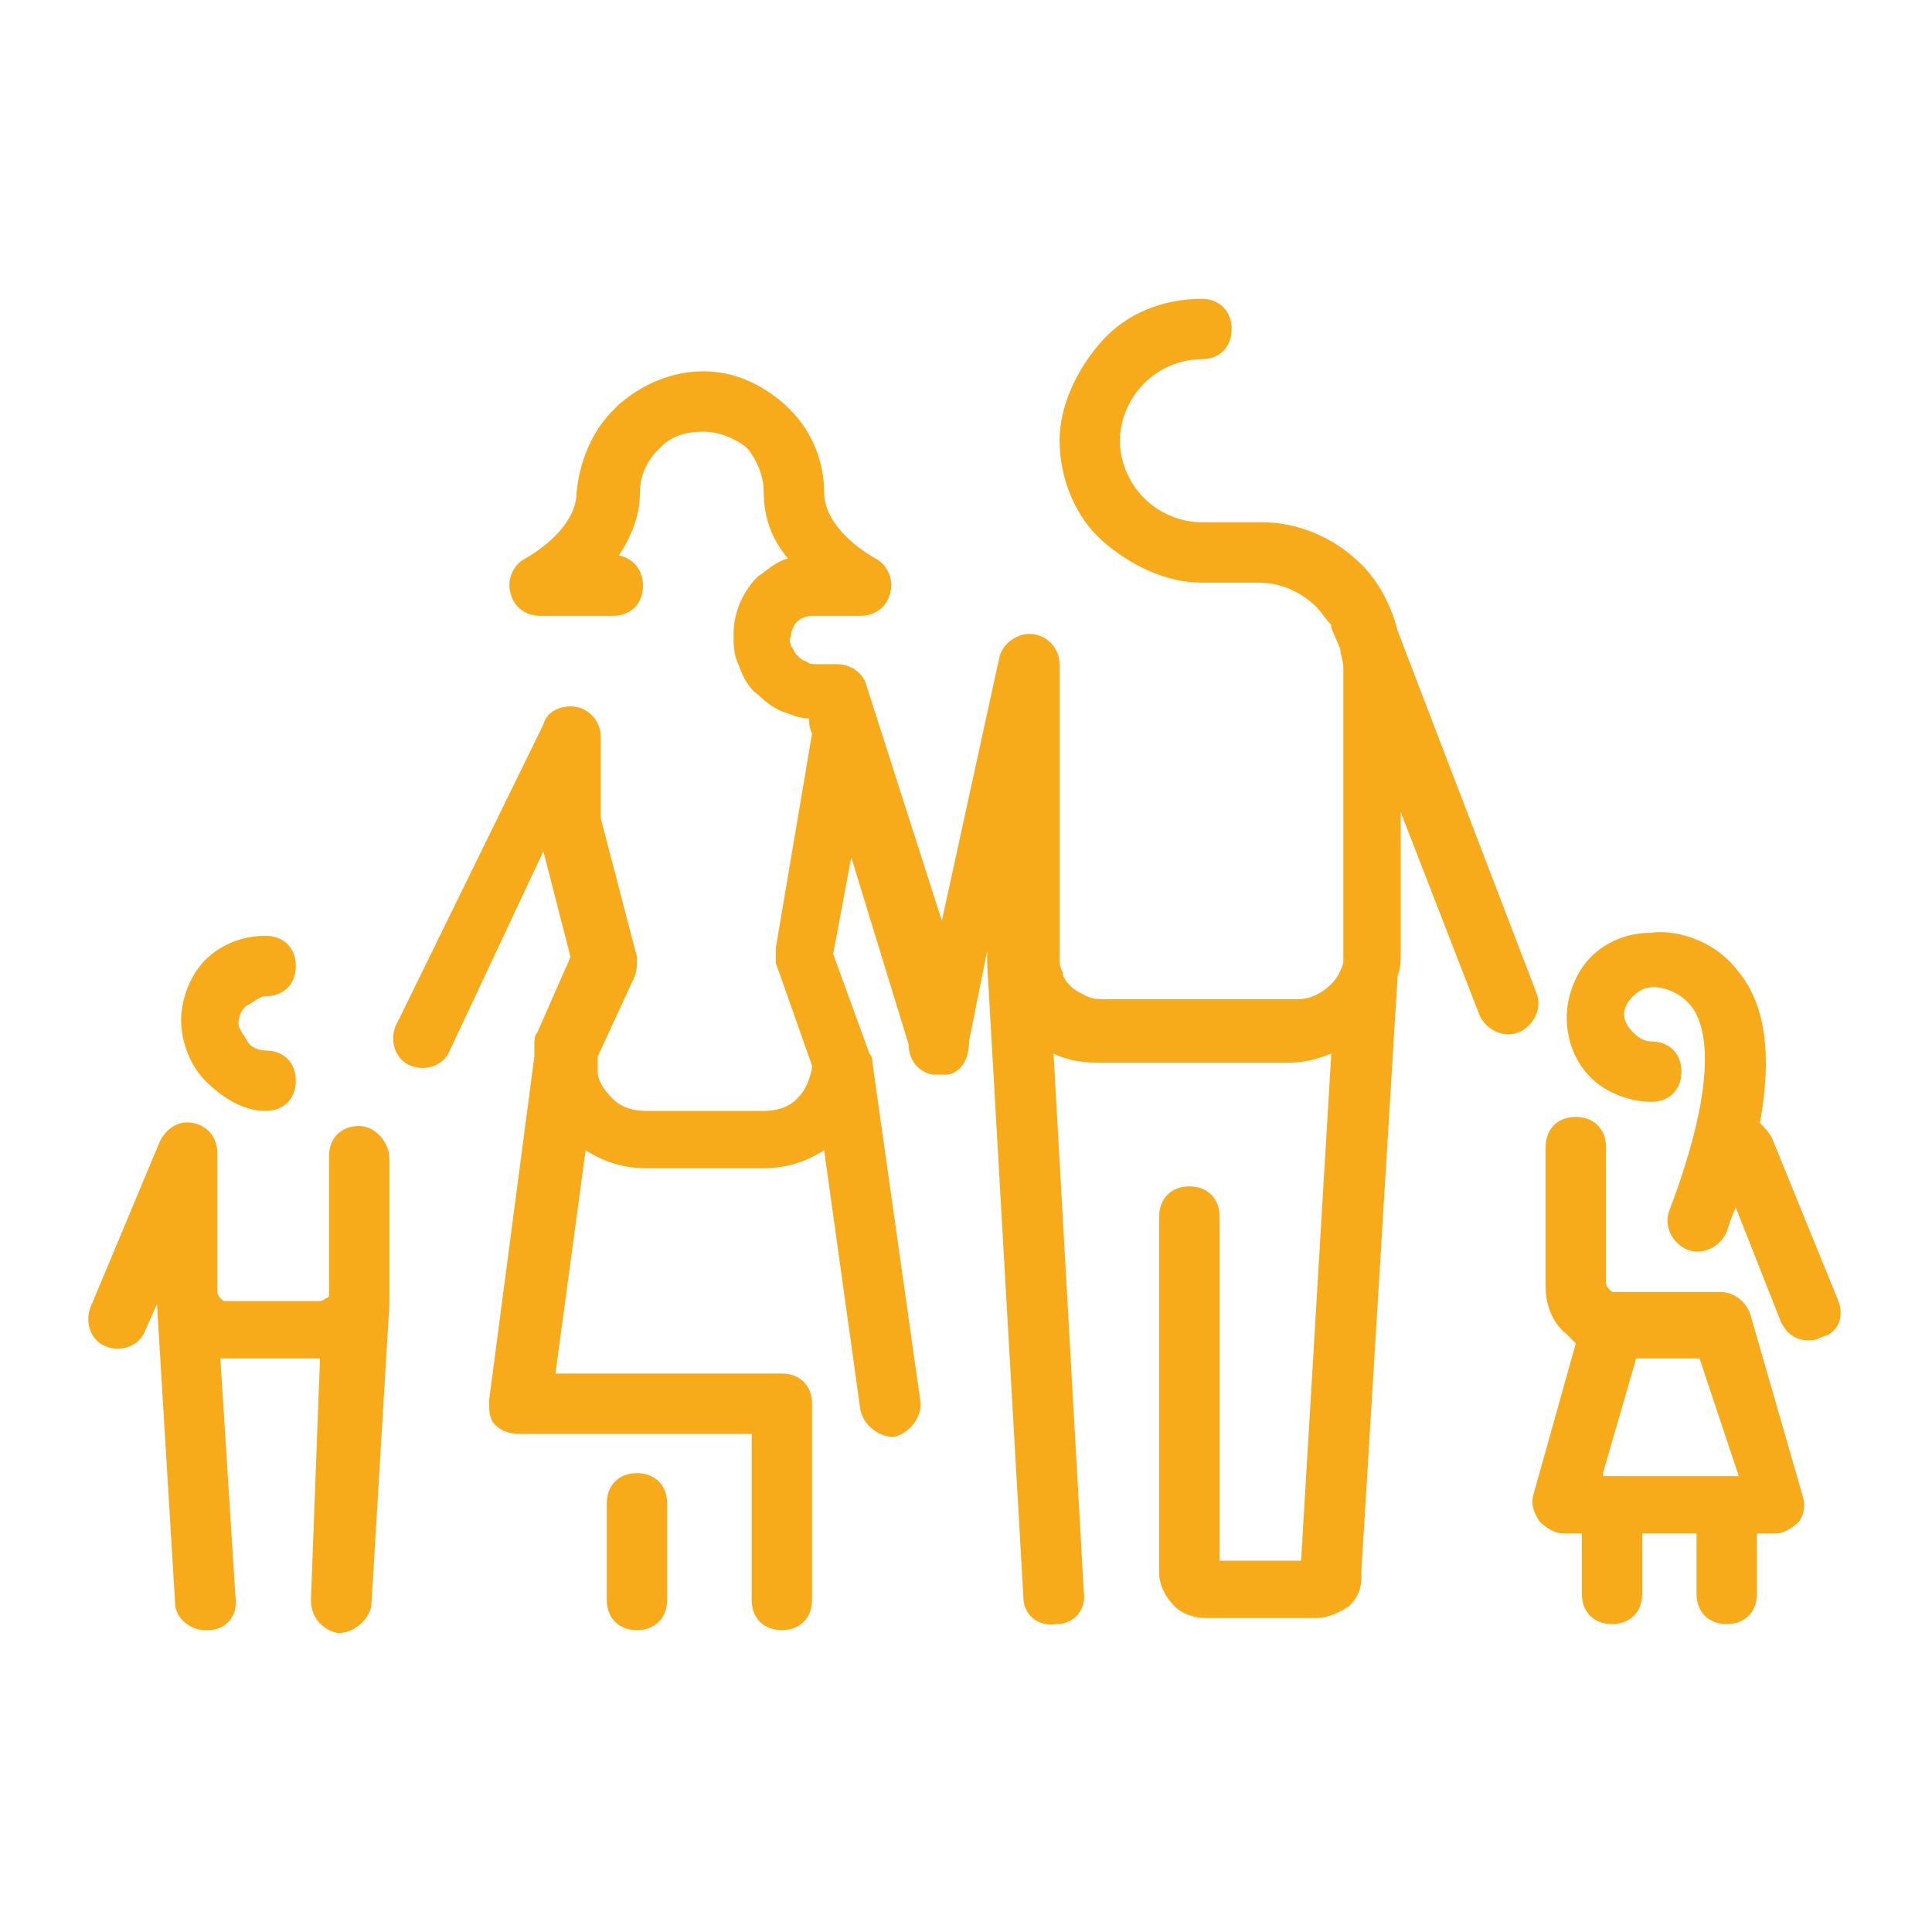
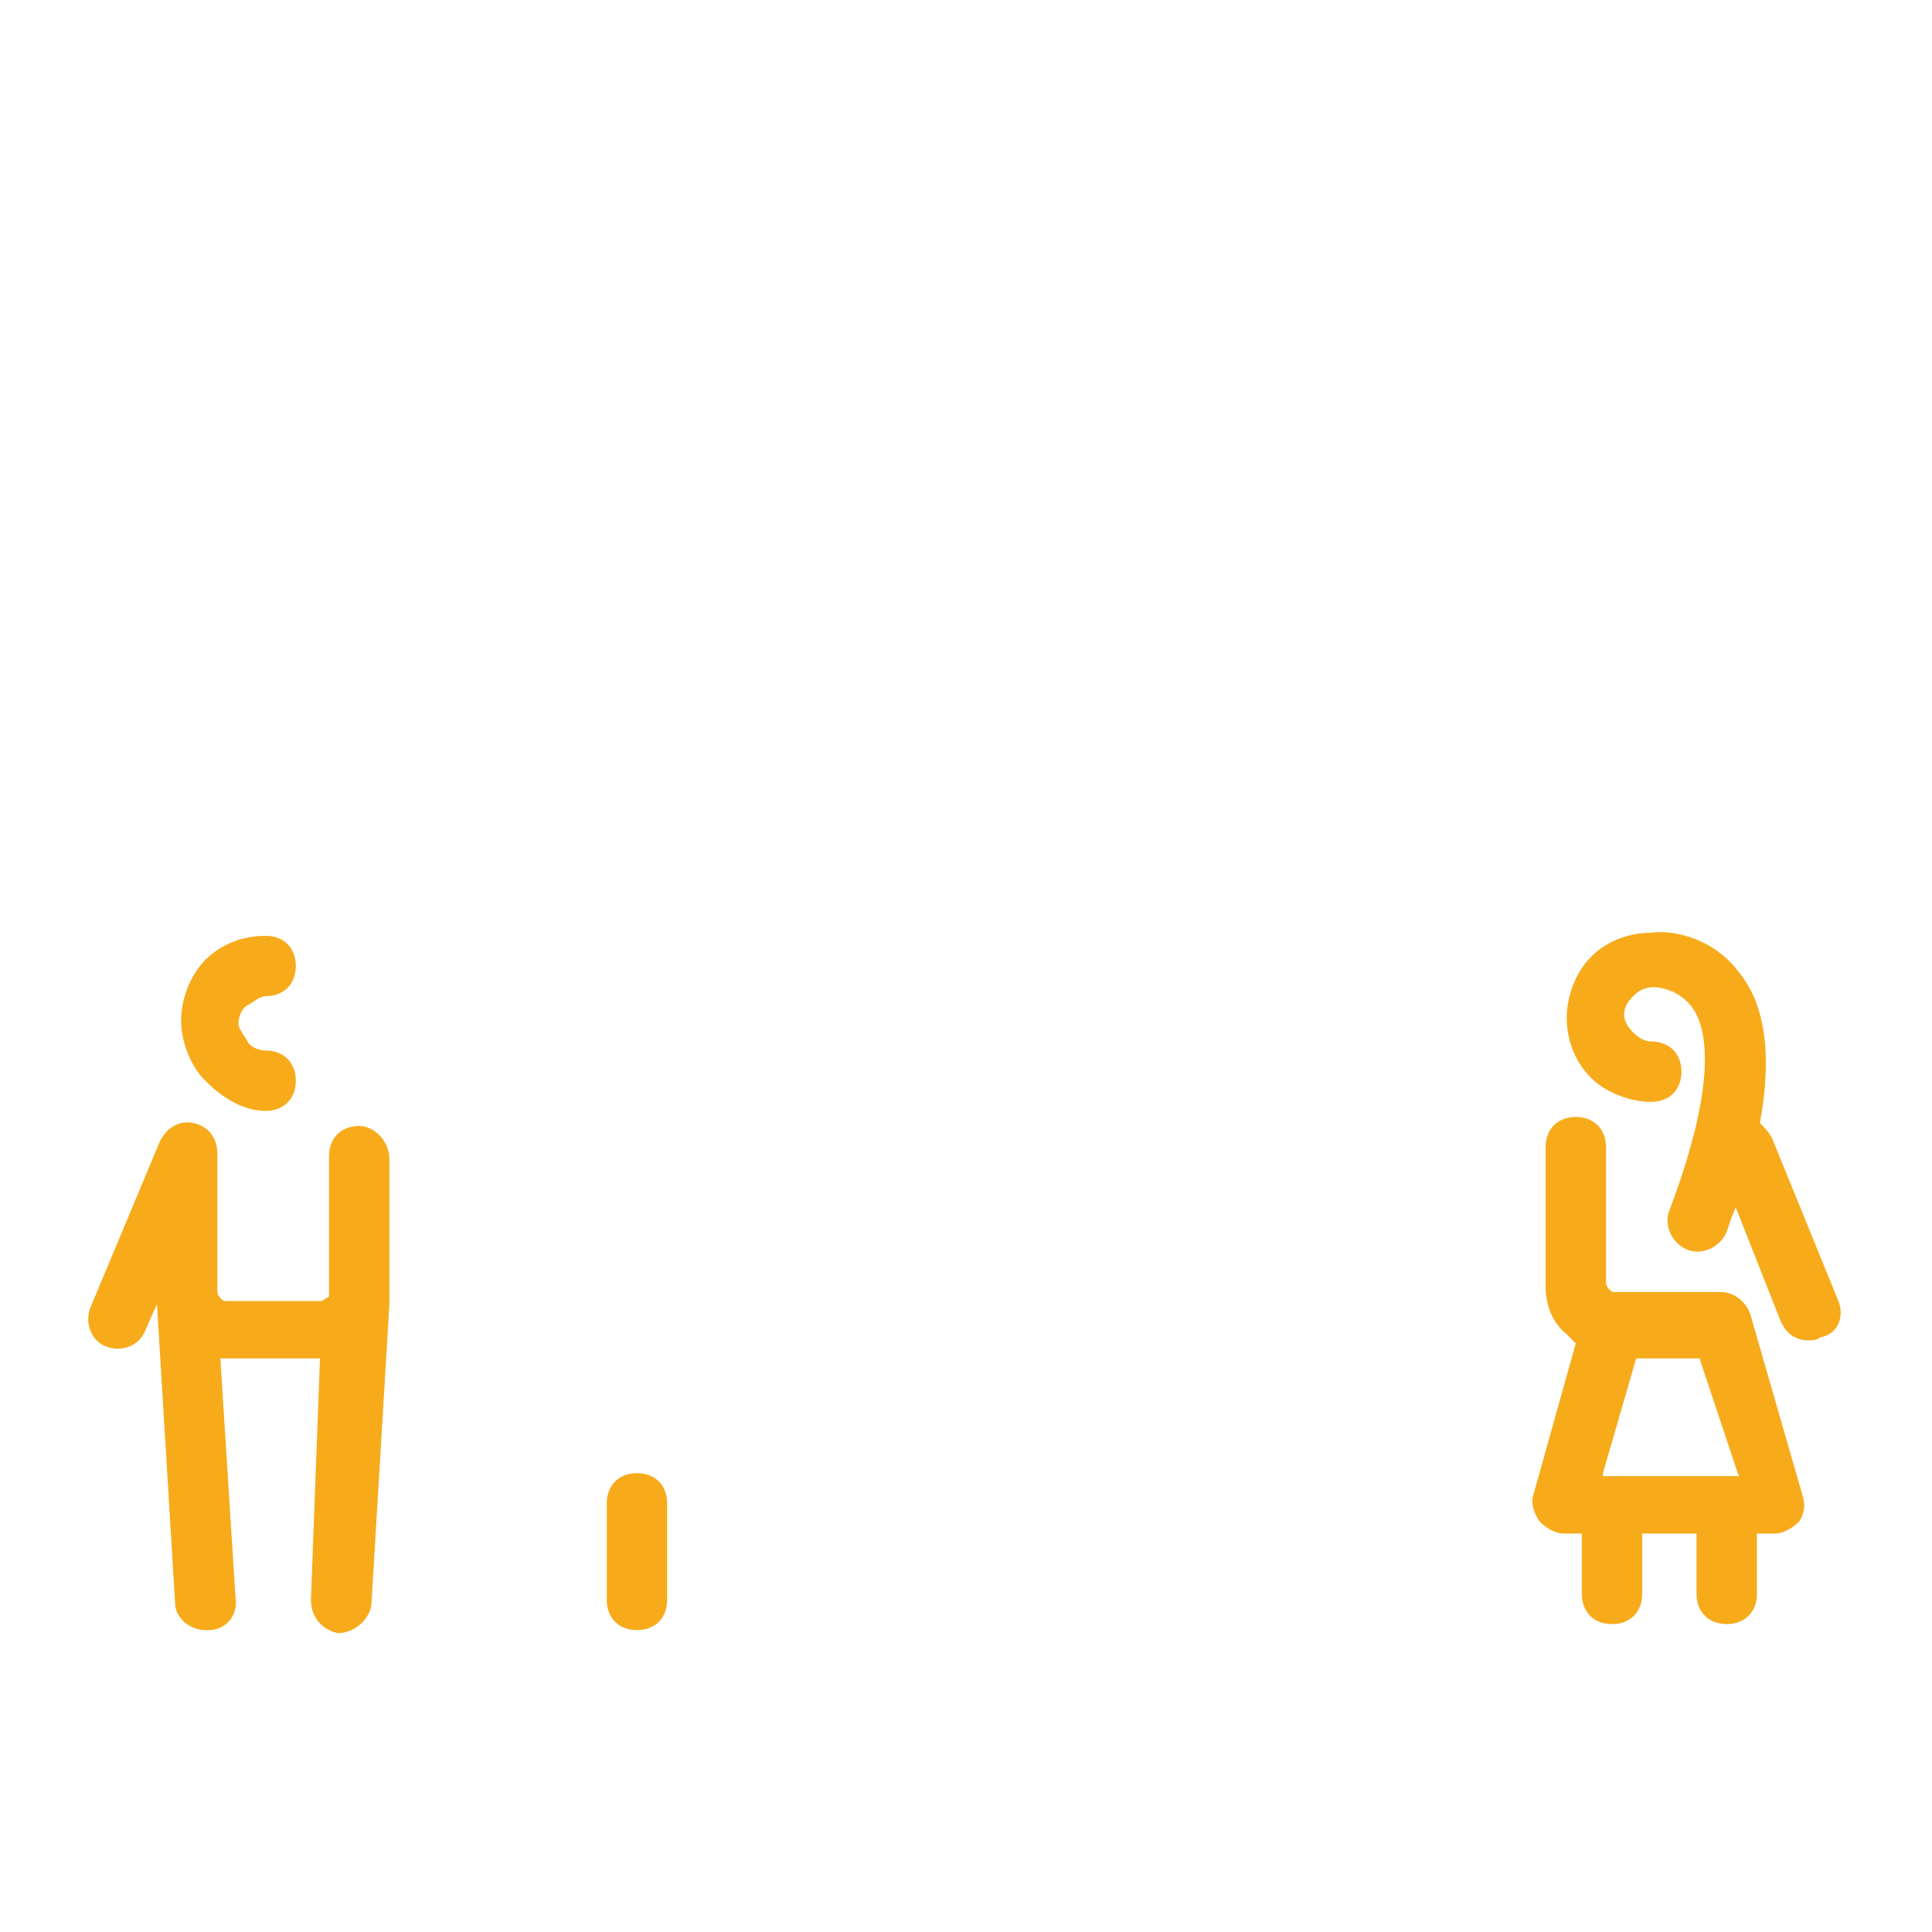
<svg xmlns="http://www.w3.org/2000/svg" width="64" height="64" viewBox="0 0 64 64" fill="none">
  <path d="M21.1 48.8C20.5 48.8 20.1 49.2 20.1 49.8V53C20.1 53.6 20.5 54 21.1 54C21.7 54 22.1 53.6 22.1 53V49.8C22.1 49.2 21.7 48.8 21.1 48.8Z" fill="#F7AB1B" />
  <path d="M8.8 36.8C9.4 36.8 9.8 36.4 9.8 35.8C9.8 35.2 9.4 34.8 8.8 34.8C8.6 34.8 8.3 34.7 8.2 34.5C8.1 34.3 7.9 34.1 7.9 33.9C7.9 33.7 8 33.4 8.2 33.3C8.4 33.2 8.6 33 8.8 33C9.4 33 9.8 32.6 9.8 32C9.8 31.4 9.4 31 8.8 31C8 31 7.3 31.3 6.8 31.8C6.3 32.3 6 33.1 6 33.8C6 34.5 6.3 35.3 6.8 35.8C7.3 36.3 8 36.8 8.8 36.8Z" fill="#F7AB1B" />
  <path d="M11.9 37.3C11.3 37.3 10.9 37.7 10.9 38.3V42.8V42.9C10.9 42.9 10.9 43 10.8 43C10.8 43 10.7 43.1 10.6 43.1H7.5C7.4 43.1 7.4 43.1 7.3 43C7.3 43 7.2 42.9 7.2 42.8V38.2C7.2 37.7 6.9 37.3 6.4 37.2C5.9 37.1 5.5 37.4 5.3 37.8L3 43.3C2.8 43.8 3 44.4 3.5 44.6C4 44.8 4.6 44.6 4.8 44.1L5.2 43.2L5.8 53.1C5.8 53.6 6.3 54 6.8 54C6.8 54 6.8 54 6.9 54C7.5 54 7.9 53.5 7.8 52.9L7.3 45H7.4H10.5H10.6L10.3 53C10.3 53.6 10.7 54 11.2 54.1C11.7 54.1 12.2 53.7 12.3 53.2L12.9 43.2C12.9 43.1 12.9 43.1 12.9 43V38.4C12.9 37.8 12.4 37.3 11.9 37.3Z" fill="#F7AB1B" />
  <path d="M60.9 43.1L58.7 37.7C58.6 37.5 58.4 37.3 58.3 37.2C58.7 35 58.5 33.3 57.6 32.2C56.7 31 55.3 30.8 54.7 30.9C53.9 30.9 53.2 31.2 52.7 31.7C52.2 32.2 51.9 33 51.9 33.7C51.9 34.5 52.2 35.2 52.7 35.7C53.2 36.2 54 36.5 54.7 36.5C55.3 36.5 55.7 36.1 55.7 35.5C55.7 34.9 55.3 34.5 54.7 34.5C54.5 34.5 54.3 34.4 54.1 34.2C53.9 34 53.8 33.8 53.8 33.6C53.8 33.4 53.9 33.2 54.1 33C54.3 32.8 54.5 32.7 54.8 32.7C54.8 32.7 55.5 32.7 56 33.3C56.5 33.9 57 35.6 55.3 40.1C55.1 40.6 55.4 41.2 55.9 41.4C56.4 41.6 57 41.3 57.2 40.8C57.3 40.5 57.4 40.2 57.5 40L59 43.8C59.2 44.2 59.5 44.4 59.9 44.4C60 44.4 60.2 44.4 60.3 44.3C60.9 44.2 61.1 43.6 60.9 43.1Z" fill="#F7AB1B" />
-   <path d="M50.9 32.9L46.3 20.9C46.1 20.1 45.7 19.3 45.1 18.7C44.2 17.8 43 17.3 41.8 17.3H40H39.9H39.8C39.1 17.3 38.4 17 37.9 16.5C37.4 16 37.1 15.3 37.1 14.6C37.1 13.9 37.4 13.2 37.9 12.7C38.4 12.2 39.1 11.9 39.8 11.9C40.4 11.9 40.8 11.5 40.8 10.9C40.8 10.3 40.4 9.9 39.8 9.9C38.5 9.9 37.3 10.4 36.5 11.3C35.7 12.2 35.1 13.4 35.1 14.6C35.1 15.8 35.6 17.1 36.5 17.9C37.4 18.7 38.6 19.3 39.8 19.3H39.9H40H41.7C42.4 19.3 43.1 19.6 43.6 20.1C43.8 20.3 43.9 20.5 44.1 20.7V20.8L44.4 21.5C44.4 21.7 44.5 21.9 44.5 22.1V31.2C44.5 31.3 44.5 31.3 44.5 31.4V31.9C44.4 32.2 44.3 32.4 44.1 32.6C43.8 32.9 43.4 33.1 43 33.1H36.6C36.4 33.1 36.2 33.1 36 33C35.8 32.9 35.6 32.8 35.5 32.7C35.4 32.6 35.2 32.4 35.2 32.2C35.1 32 35.1 31.9 35.1 31.7C35.1 31.7 35.1 31.7 35.1 31.6V22C35.1 21.5 34.7 21 34.1 21C33.7 21 33.2 21.3 33.1 21.8L31.2 30.5L28.7 22.7C28.6 22.3 28.2 22 27.7 22H27C26.9 22 26.8 22 26.7 21.9C26.6 21.9 26.5 21.8 26.4 21.7C26.3 21.6 26.3 21.5 26.2 21.4C26.2 21.3 26.1 21.2 26.2 21.1C26.2 20.9 26.3 20.7 26.4 20.6C26.5 20.5 26.7 20.4 26.9 20.4H28.5C29 20.4 29.4 20.1 29.5 19.6C29.6 19.2 29.4 18.7 29 18.5C29 18.5 27.3 17.6 27.3 16.3C27.3 15.3 26.9 14.3 26.2 13.6L26 13.4C25.2 12.7 24.3 12.3 23.3 12.3C22.3 12.3 21.3 12.7 20.5 13.4L20.3 13.6C19.6 14.3 19.2 15.3 19.1 16.3C19.1 17.6 17.4 18.5 17.4 18.5C17 18.7 16.8 19.2 16.9 19.6C17 20.1 17.4 20.4 17.9 20.4H20.3C20.9 20.4 21.3 20 21.3 19.4C21.3 18.9 21 18.5 20.5 18.4C20.9 17.8 21.2 17.1 21.2 16.3C21.2 15.8 21.4 15.3 21.8 14.9L21.9 14.8C22.3 14.4 22.8 14.3 23.3 14.3C23.8 14.3 24.3 14.5 24.7 14.8L24.8 14.9C25.1 15.3 25.3 15.8 25.3 16.3C25.3 17.2 25.6 17.9 26.1 18.5C25.7 18.6 25.4 18.9 25.1 19.1C24.6 19.6 24.3 20.3 24.3 21C24.3 21.4 24.3 21.7 24.5 22.1C24.6 22.4 24.8 22.8 25.1 23C25.4 23.3 25.7 23.5 26 23.6C26.3 23.7 26.5 23.8 26.8 23.8C26.8 23.9 26.8 24.1 26.9 24.3L25.7 31.4C25.7 31.6 25.7 31.7 25.7 31.9L26.9 35.3V35.4C26.8 35.8 26.7 36.1 26.4 36.4C26.1 36.7 25.7 36.8 25.3 36.8H21.4C21 36.8 20.6 36.7 20.3 36.4C20 36.1 19.8 35.8 19.8 35.5V35L21 32.4C21.1 32.2 21.1 32 21.1 31.7L19.9 27.1V24.4C19.9 23.9 19.5 23.4 18.9 23.4C18.5 23.4 18.1 23.6 18 24L13.1 34C12.9 34.5 13.1 35.1 13.6 35.3C14.1 35.5 14.7 35.3 14.9 34.8L18 28.2L18.9 31.7L17.8 34.2C17.7 34.3 17.7 34.5 17.7 34.6V35L16.2 46.4C16.2 46.7 16.2 47 16.4 47.2C16.6 47.4 16.9 47.5 17.2 47.5H24.9V53C24.9 53.6 25.3 54 25.9 54C26.5 54 26.9 53.6 26.9 53V46.5C26.9 45.9 26.5 45.5 25.9 45.5H18.4L19.4 38.1C20 38.5 20.7 38.7 21.4 38.7H25.3C26 38.7 26.7 38.5 27.3 38.1L28.5 46.7C28.6 47.2 29.1 47.6 29.6 47.6C30.1 47.5 30.5 47 30.5 46.5L28.9 35.2C28.9 35.1 28.9 35 28.8 34.9L27.6 31.6L28.2 28.4L30.1 34.6C30.1 35.1 30.4 35.5 30.9 35.6C31 35.6 31.1 35.6 31.1 35.6C31.2 35.6 31.3 35.6 31.4 35.6C31.9 35.5 32.1 35 32.1 34.5L32.7 31.5V31.7V31.8C32.7 31.8 32.7 31.8 32.7 31.9L33.9 52.9C33.9 53.5 34.4 53.9 35 53.8C35.6 53.8 36 53.3 35.9 52.7L34.9 34.9C35.3 35.1 35.8 35.2 36.3 35.2H42.7C43.2 35.2 43.6 35.1 44.1 34.9L43.1 51.7H40.4V40.3C40.4 39.7 40 39.3 39.4 39.3C38.8 39.3 38.4 39.7 38.4 40.3V52.1C38.4 52.5 38.6 52.9 38.9 53.2C39.2 53.5 39.6 53.6 40 53.6H43.6C44 53.6 44.4 53.4 44.7 53.2C45 52.9 45.1 52.6 45.1 52.2C45.1 52.1 45.1 52.1 45.1 52L46.3 32.3C46.4 32.1 46.4 31.8 46.4 31.5V26.9L49 33.6C49.2 34.1 49.8 34.4 50.3 34.2C50.8 34 51.1 33.4 50.9 32.9Z" fill="#F7AB1B" />
  <path d="M58 43.6C57.9 43.2 57.5 42.8 57 42.8H53.5C53.4 42.8 53.4 42.8 53.3 42.7C53.3 42.7 53.2 42.6 53.2 42.5V38C53.2 37.4 52.8 37 52.2 37C51.6 37 51.2 37.4 51.2 38V42.6C51.2 43.2 51.4 43.8 51.9 44.2C52 44.3 52.1 44.4 52.2 44.5L50.8 49.5C50.7 49.8 50.8 50.1 51 50.4C51.2 50.6 51.5 50.8 51.8 50.8H52.4V52.8C52.4 53.4 52.8 53.8 53.4 53.8C54 53.8 54.4 53.4 54.4 52.8V50.8H56.2V52.8C56.2 53.4 56.6 53.8 57.2 53.8C57.8 53.8 58.2 53.4 58.2 52.8V50.8H58.8C59.1 50.8 59.4 50.6 59.6 50.4C59.8 50.1 59.8 49.8 59.7 49.5L58 43.6ZM53.1 48.8L54.2 45H56.3L57.6 48.9H53.1V48.8Z" fill="#F7AB1B" />
</svg>